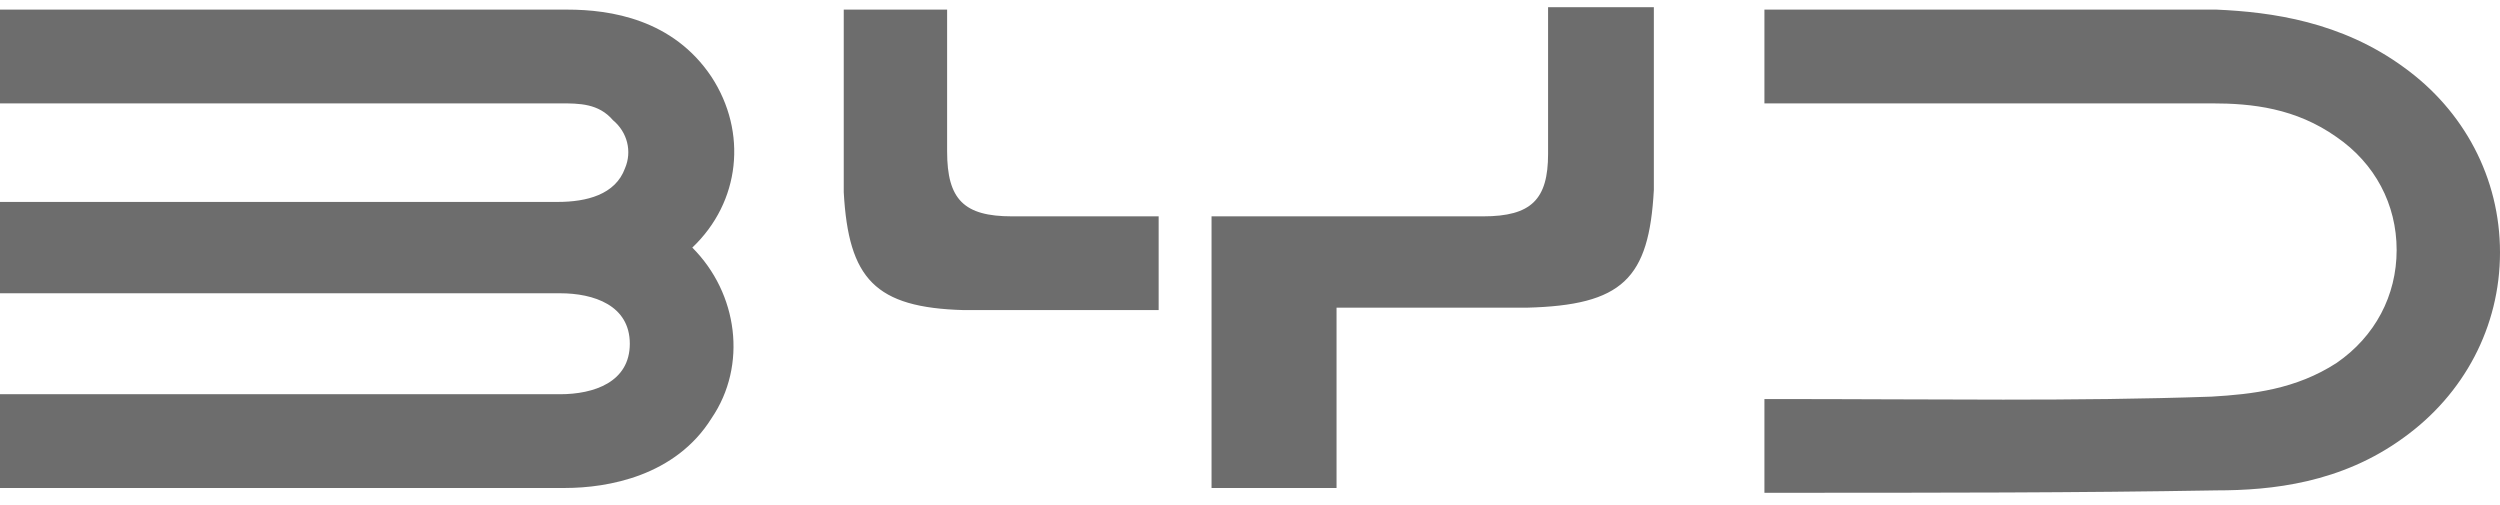
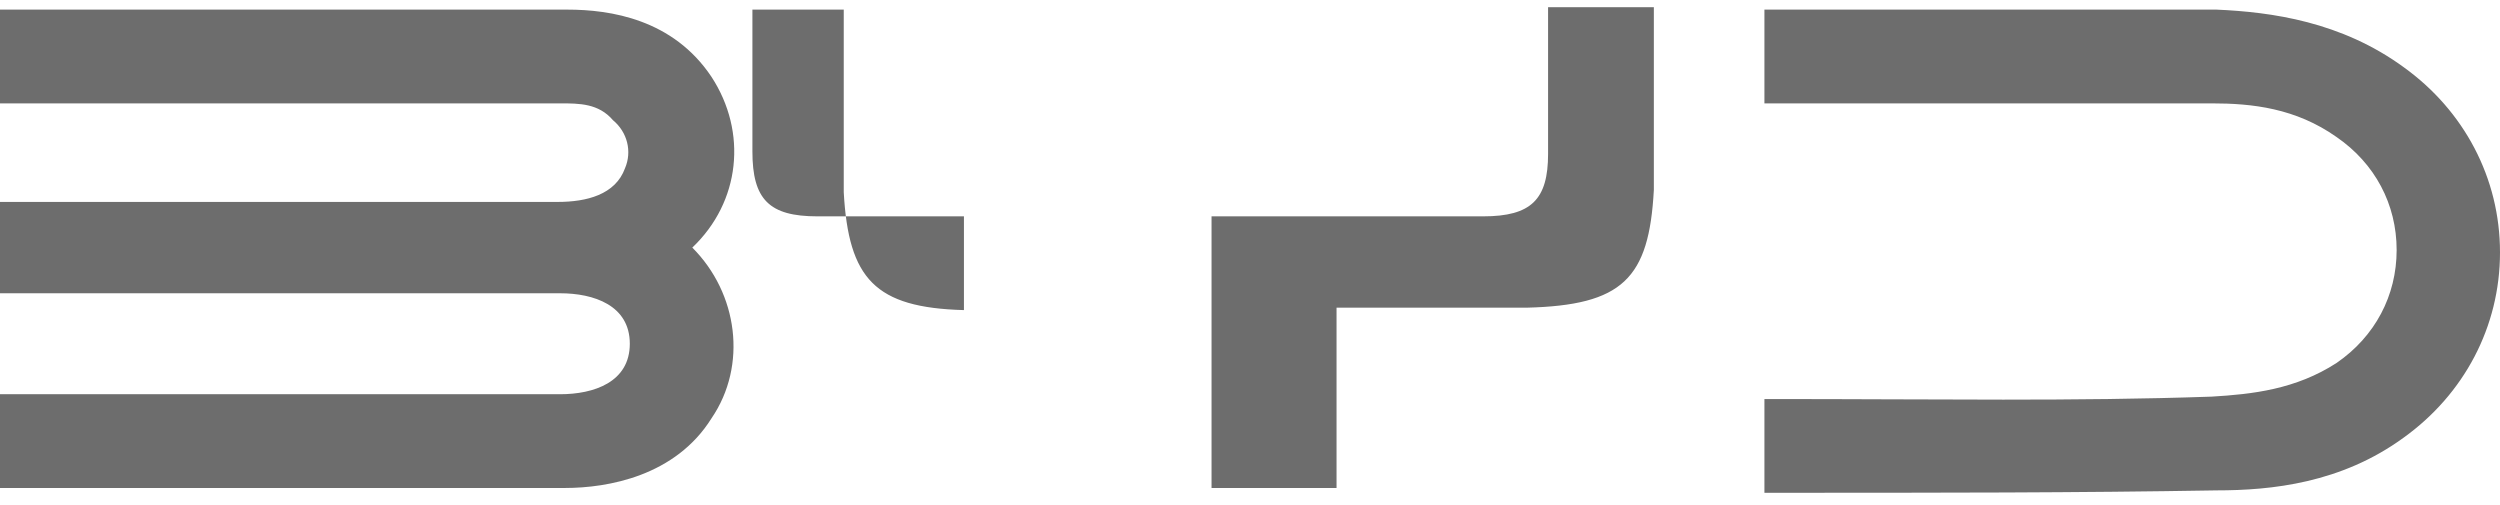
<svg xmlns="http://www.w3.org/2000/svg" id="Capa_1" version="1.1" viewBox="0 0 104 21">
  <defs>
    <style>
      .st0 {
        fill: #6d6d6d;
      }
    </style>
  </defs>
-   <path class="st0" d="M23.5.4H0v3.9h23.3c.8,0,1.6,0,2.2.7.6.5.8,1.3.5,2-.4,1.1-1.6,1.4-2.8,1.4H0v3.8h23.3c1.4,0,2.9.5,2.9,2.1s-1.5,2.1-2.9,2.1H0v3.9h23.5c1.8,0,4.6-.5,6.1-2.9,1.5-2.2,1.1-5.2-.8-7.1,2-1.9,2.3-4.8.8-7.1-1.6-2.4-4.2-2.8-6-2.8h-.1ZM92.2.4h-18.8v3.9h18.6c1.7,0,3.5.2,5.2,1.4,1.6,1.1,2.5,2.8,2.5,4.7s-.9,3.6-2.5,4.7c-1.7,1.1-3.5,1.3-5.2,1.4-5.8.2-11.1.1-18.6.1v3.9c7.5,0,13,0,18.8-.1,2.3,0,5.2-.3,7.8-2.2,2.5-1.8,4-4.6,4-7.7s-1.5-5.9-4-7.7h0c-2.6-1.9-5.5-2.3-7.8-2.4h0ZM39.4.4h-4.3v7.6c.2,3.6,1.3,4.8,5,4.9h8.1v-3.9h-6.1c-2,0-2.7-.7-2.7-2.7,0,0,0-5.9,0-5.9ZM56.1,9h5.6c2,0,2.7-.7,2.7-2.6h0V.3h4.4v7.6c-.2,3.7-1.3,4.8-5.3,4.9h-7.9v7.5h-5.2v-11.3h5.8,0Z" />
+   <path class="st0" d="M23.5.4H0v3.9h23.3c.8,0,1.6,0,2.2.7.6.5.8,1.3.5,2-.4,1.1-1.6,1.4-2.8,1.4H0v3.8h23.3c1.4,0,2.9.5,2.9,2.1s-1.5,2.1-2.9,2.1H0v3.9h23.5c1.8,0,4.6-.5,6.1-2.9,1.5-2.2,1.1-5.2-.8-7.1,2-1.9,2.3-4.8.8-7.1-1.6-2.4-4.2-2.8-6-2.8h-.1ZM92.2.4h-18.8v3.9h18.6c1.7,0,3.5.2,5.2,1.4,1.6,1.1,2.5,2.8,2.5,4.7s-.9,3.6-2.5,4.7c-1.7,1.1-3.5,1.3-5.2,1.4-5.8.2-11.1.1-18.6.1v3.9c7.5,0,13,0,18.8-.1,2.3,0,5.2-.3,7.8-2.2,2.5-1.8,4-4.6,4-7.7s-1.5-5.9-4-7.7h0c-2.6-1.9-5.5-2.3-7.8-2.4h0ZM39.4.4h-4.3v7.6c.2,3.6,1.3,4.8,5,4.9v-3.9h-6.1c-2,0-2.7-.7-2.7-2.7,0,0,0-5.9,0-5.9ZM56.1,9h5.6c2,0,2.7-.7,2.7-2.6h0V.3h4.4v7.6c-.2,3.7-1.3,4.8-5.3,4.9h-7.9v7.5h-5.2v-11.3h5.8,0Z" />
</svg>